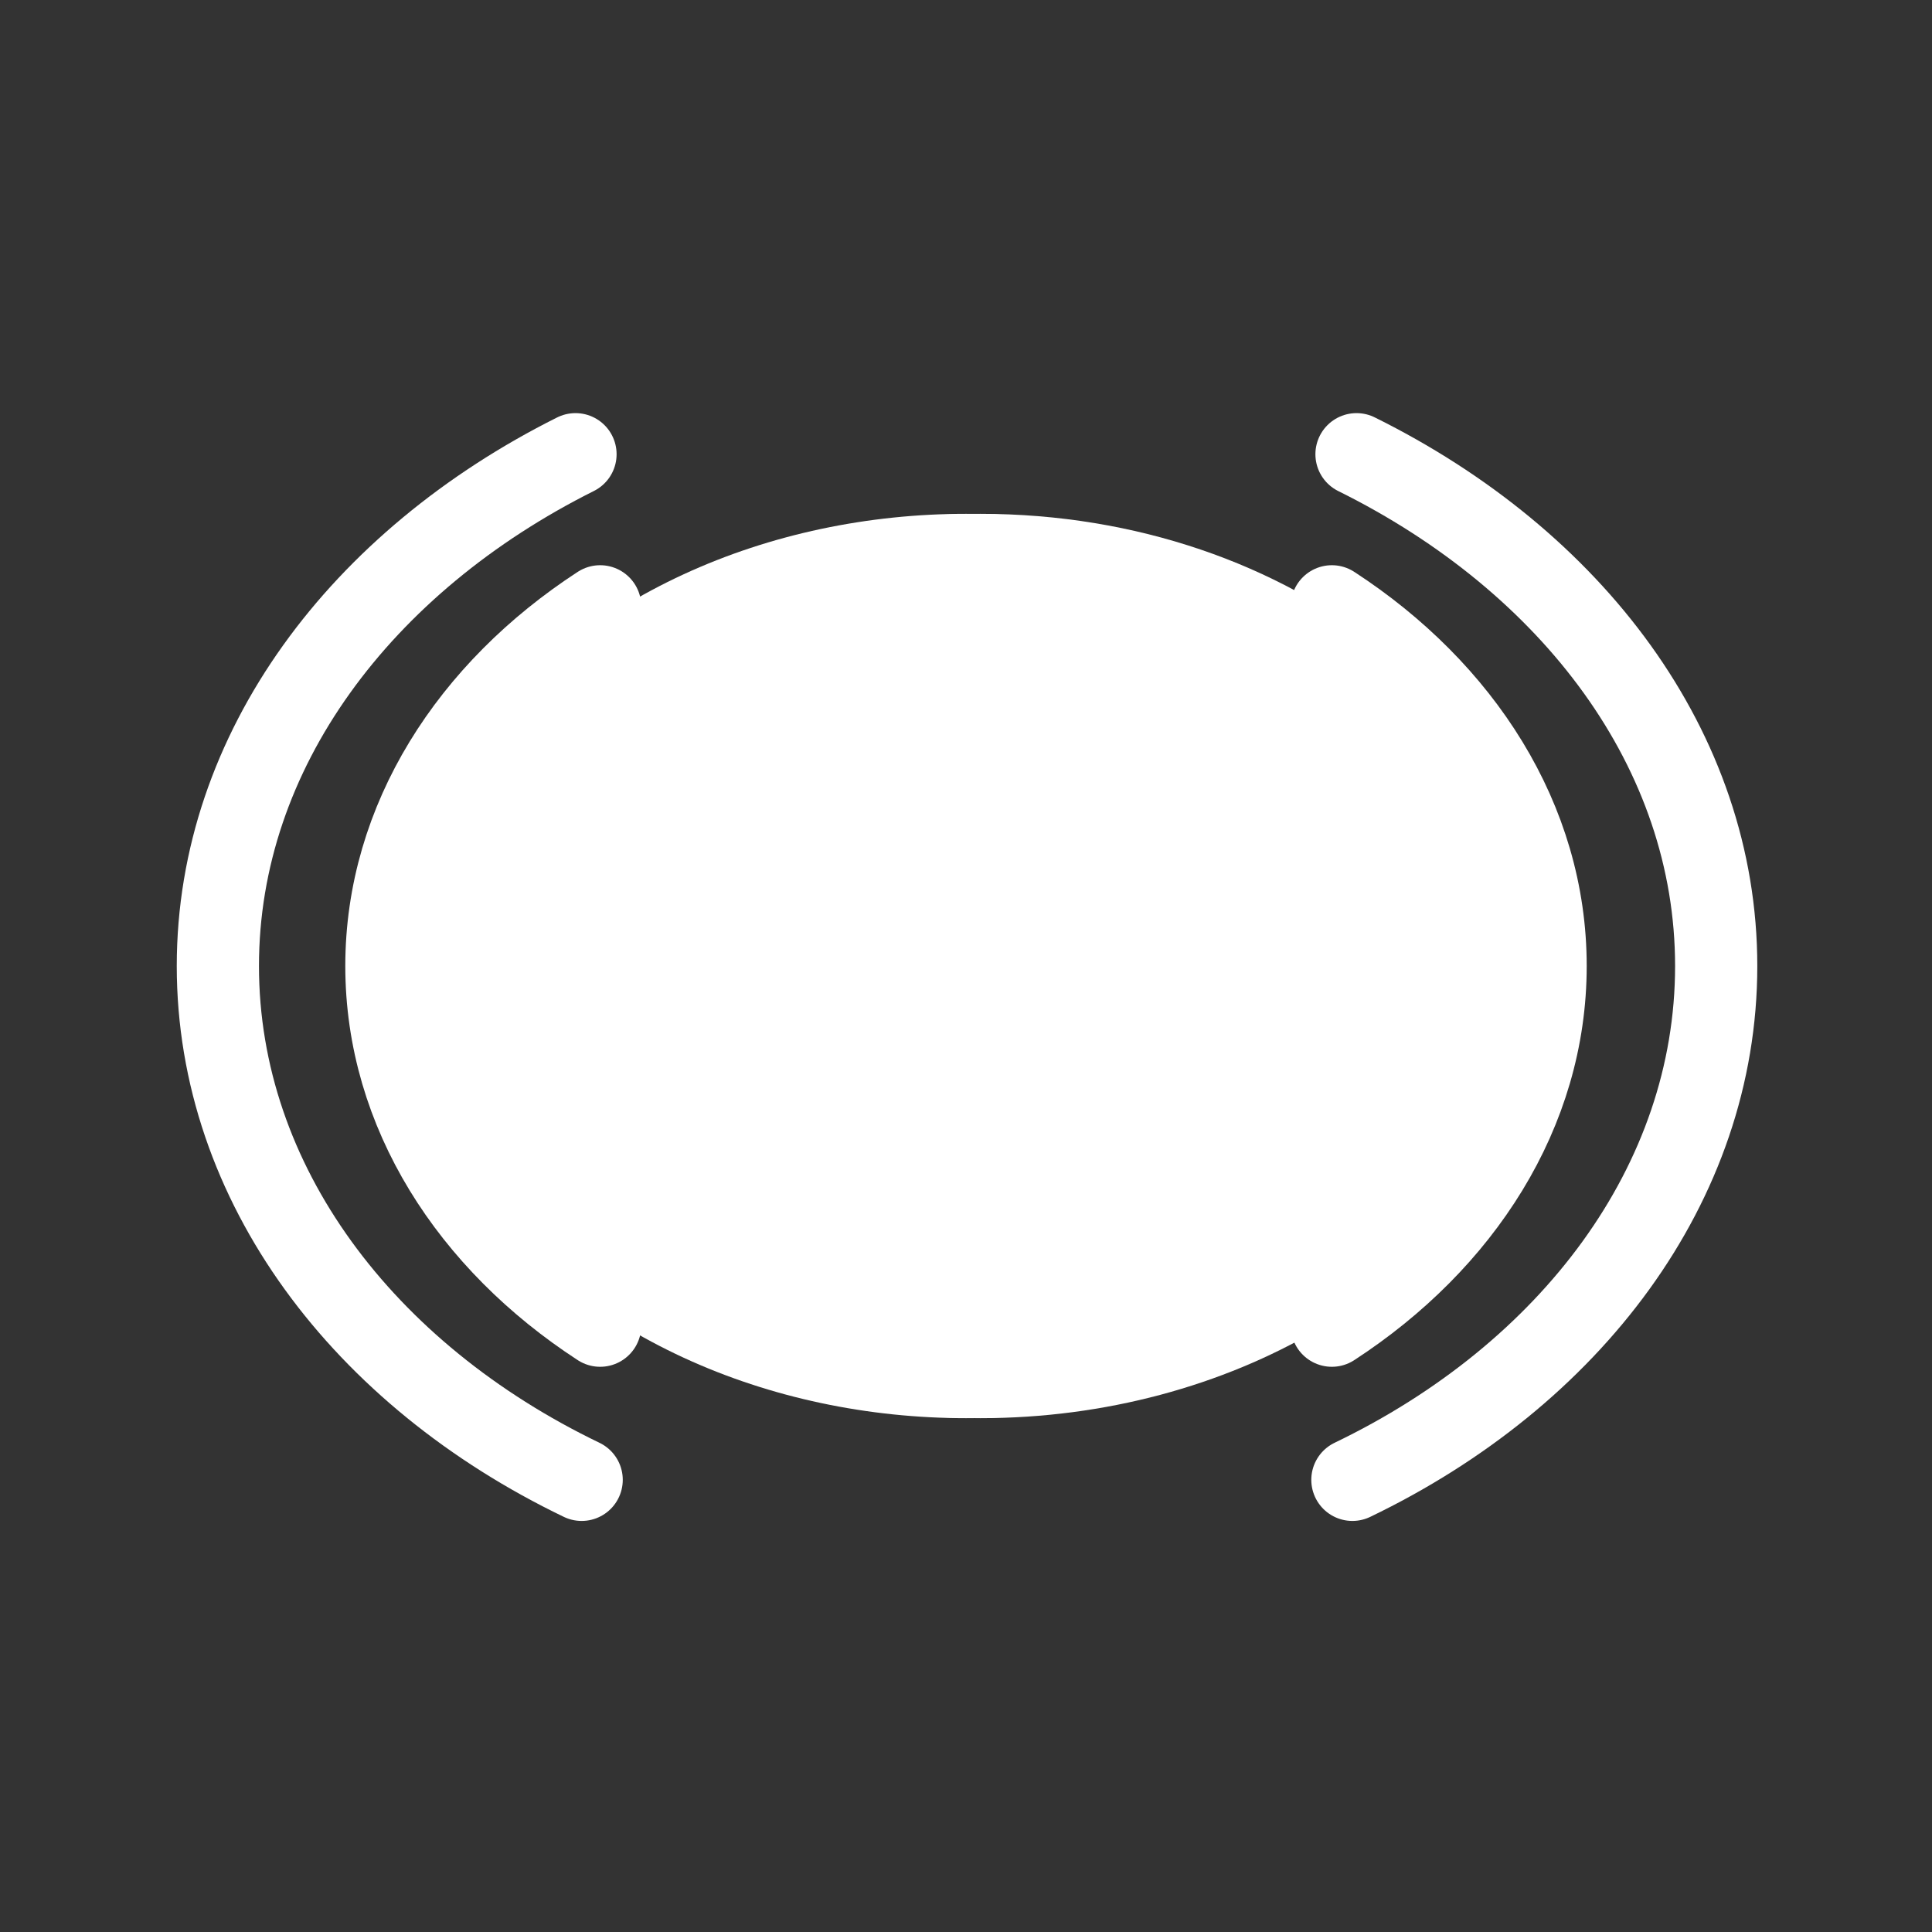
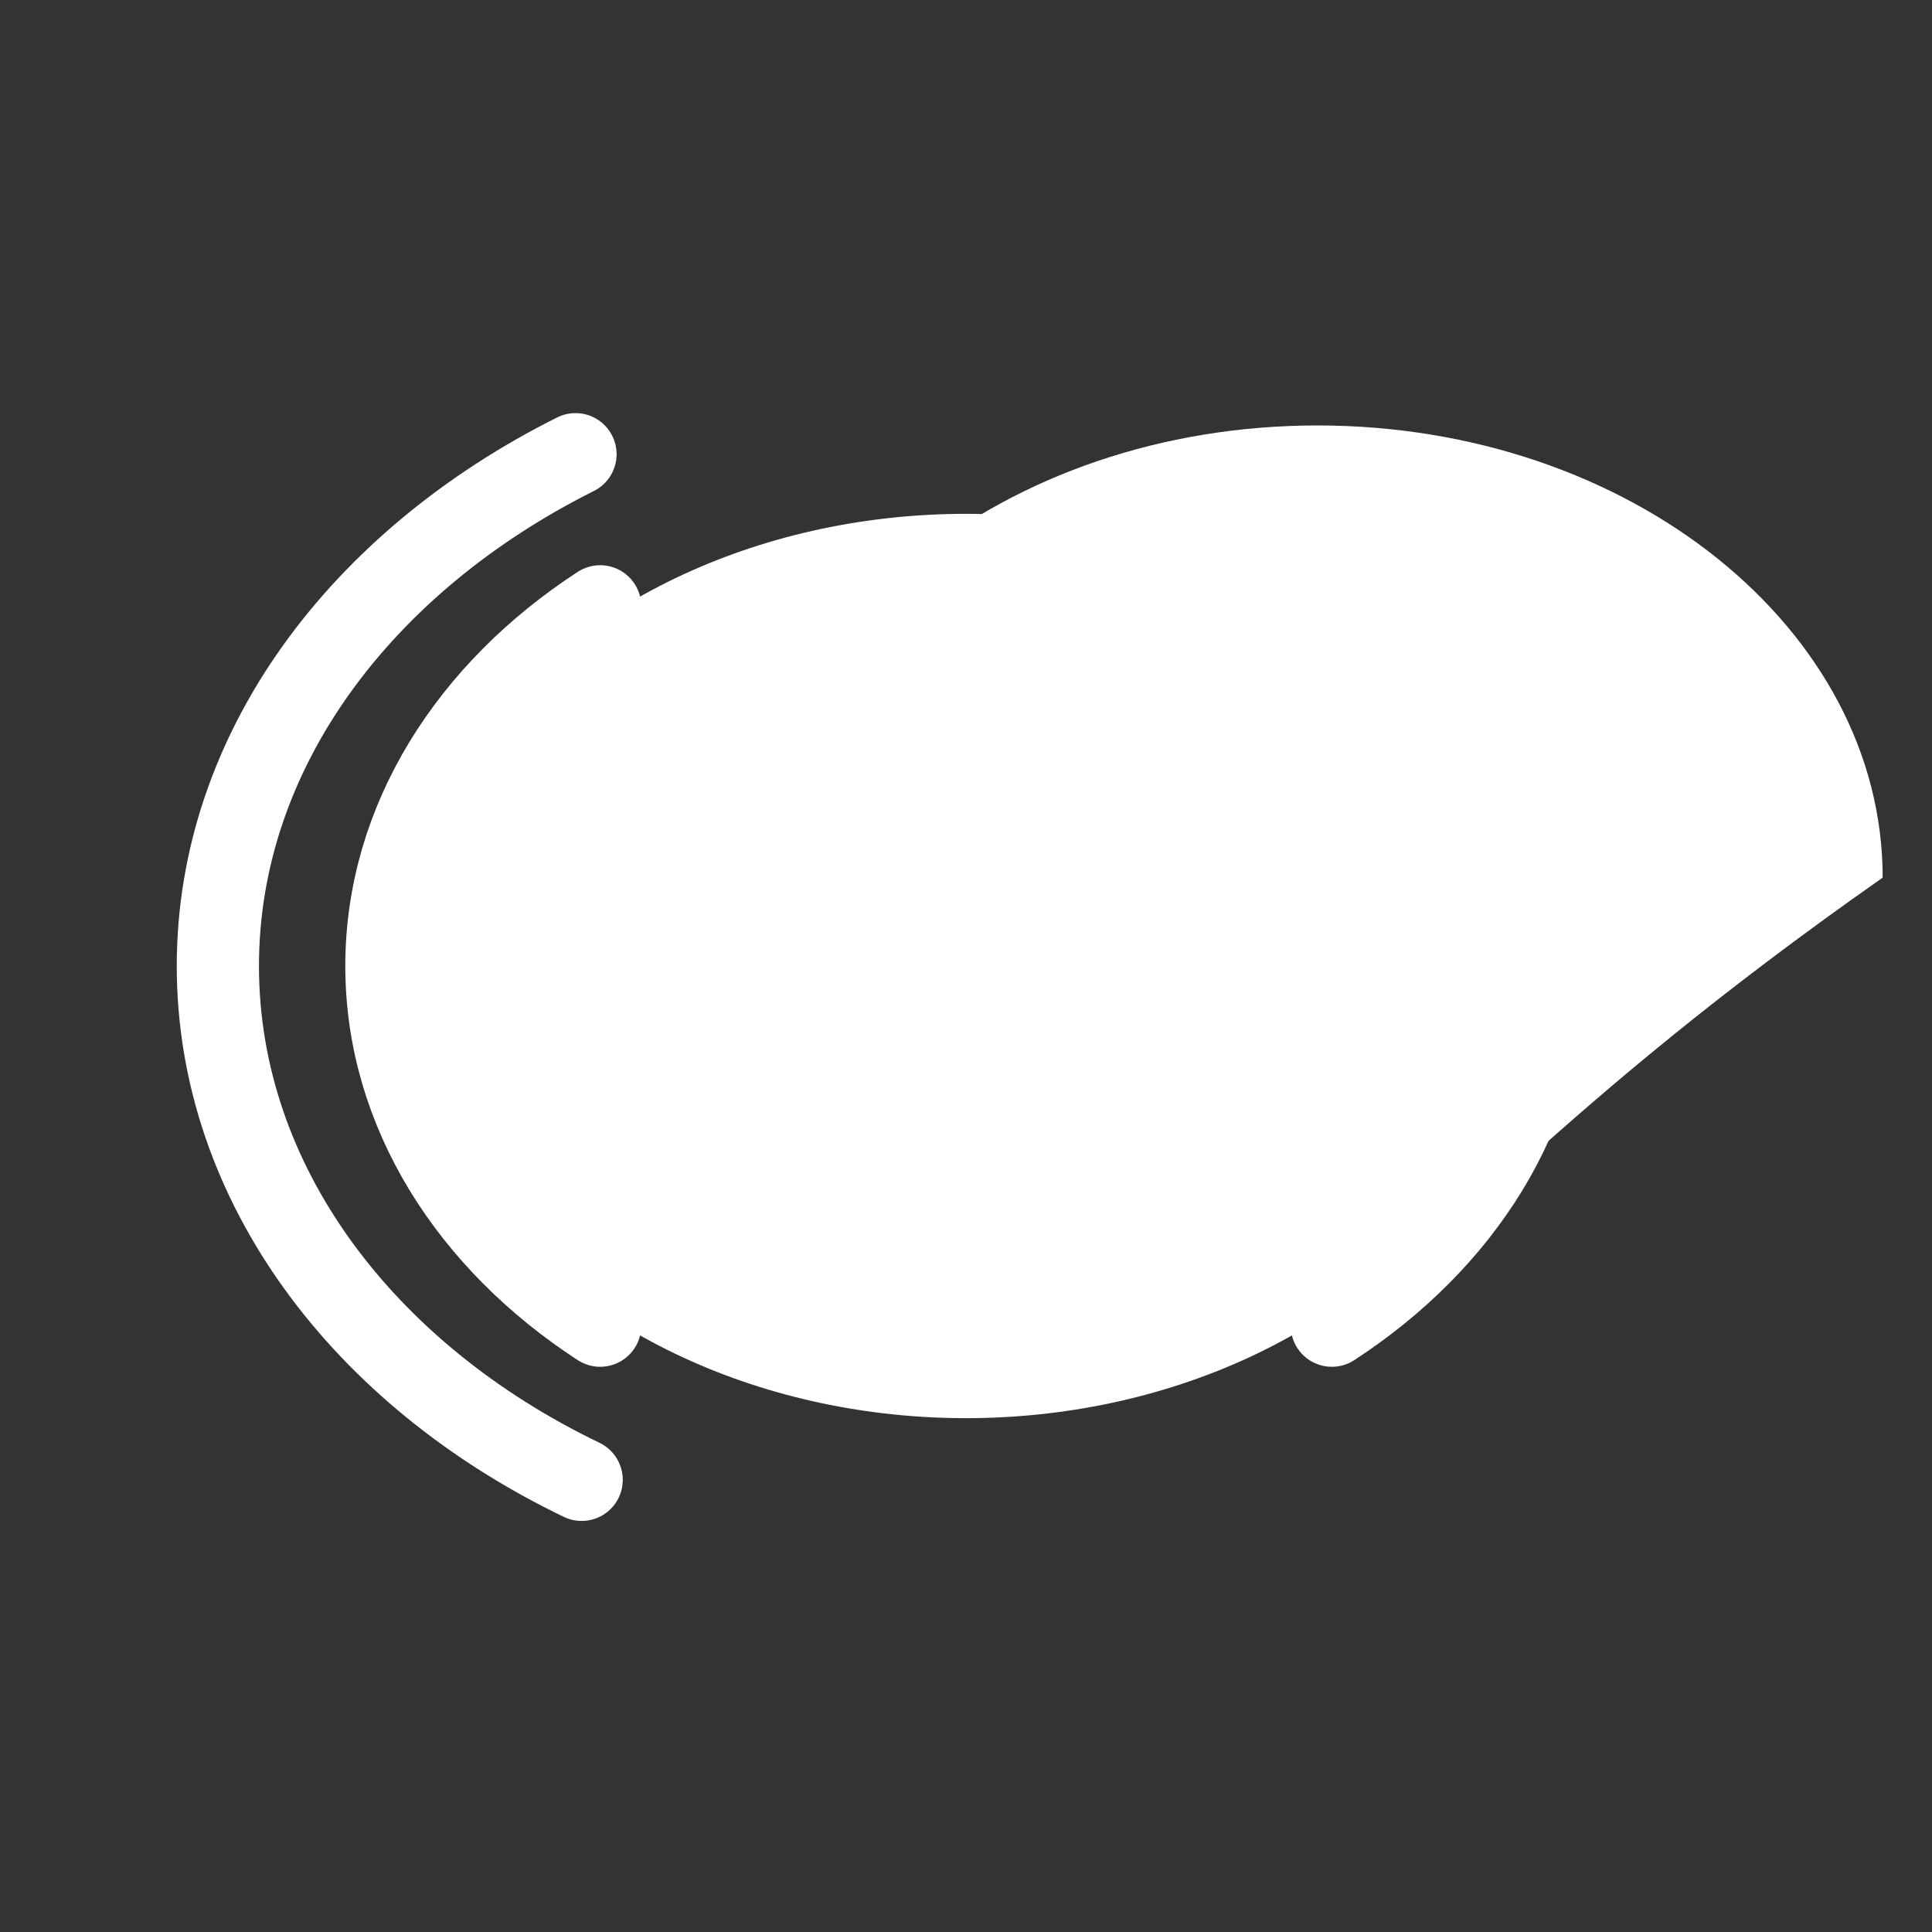
<svg xmlns="http://www.w3.org/2000/svg" version="1.1" x="0px" y="0px" viewBox="0 0 94 94" style="enable-background:new 0 0 94 94;" xml:space="preserve">
  <rect x="0" y="0" width="94" height="94" fill="#333333" stroke="none" />
  <style type="text/css">
	.st0{fill-rule:evenodd;clip-rule:evenodd;fill:#FFF;}
	
		.st1{fill-rule:evenodd;clip-rule:evenodd;fill:none;stroke:#fff;stroke-width:4;stroke-linecap:round;stroke-linejoin:round;stroke-miterlimit:10;}
</style>
  <g id="Capa_4">
    <ellipse class="st0" cx="47" cy="47" rx="27.5" ry="22" />
-     <path class="st0" d="M64.1,64.7C59.5,67.4,53.8,69,47.7,69c-15.2,0-27.5-9.9-27.5-22s12.3-22,27.5-22s27.5,9.9,27.5,22   C75.2,54.2,70.8,60.7,64.1,64.7" />
-     <path class="st1" d="M66,22.1C76.5,27.3,83.5,36.5,83.5,47c0,10.6-7.1,19.9-17.7,25" />
+     <path class="st0" d="M64.1,64.7c-15.2,0-27.5-9.9-27.5-22s12.3-22,27.5-22s27.5,9.9,27.5,22   C75.2,54.2,70.8,60.7,64.1,64.7" />
    <path class="st1" d="M28.3,72c-10.6-5.1-17.7-14.4-17.7-25c0-10.5,7-19.7,17.4-24.9" />
    <path class="st1" d="M64.8,29.5c6.3,4.1,10.4,10.4,10.4,17.5c0,7.1-4.1,13.4-10.4,17.5" />
    <path class="st1" d="M29.2,29.5c-6.3,4.1-10.4,10.4-10.4,17.5c0,7.1,4.1,13.4,10.4,17.5" />
  </g>
  <g id="Capa_5">
</g>
</svg>